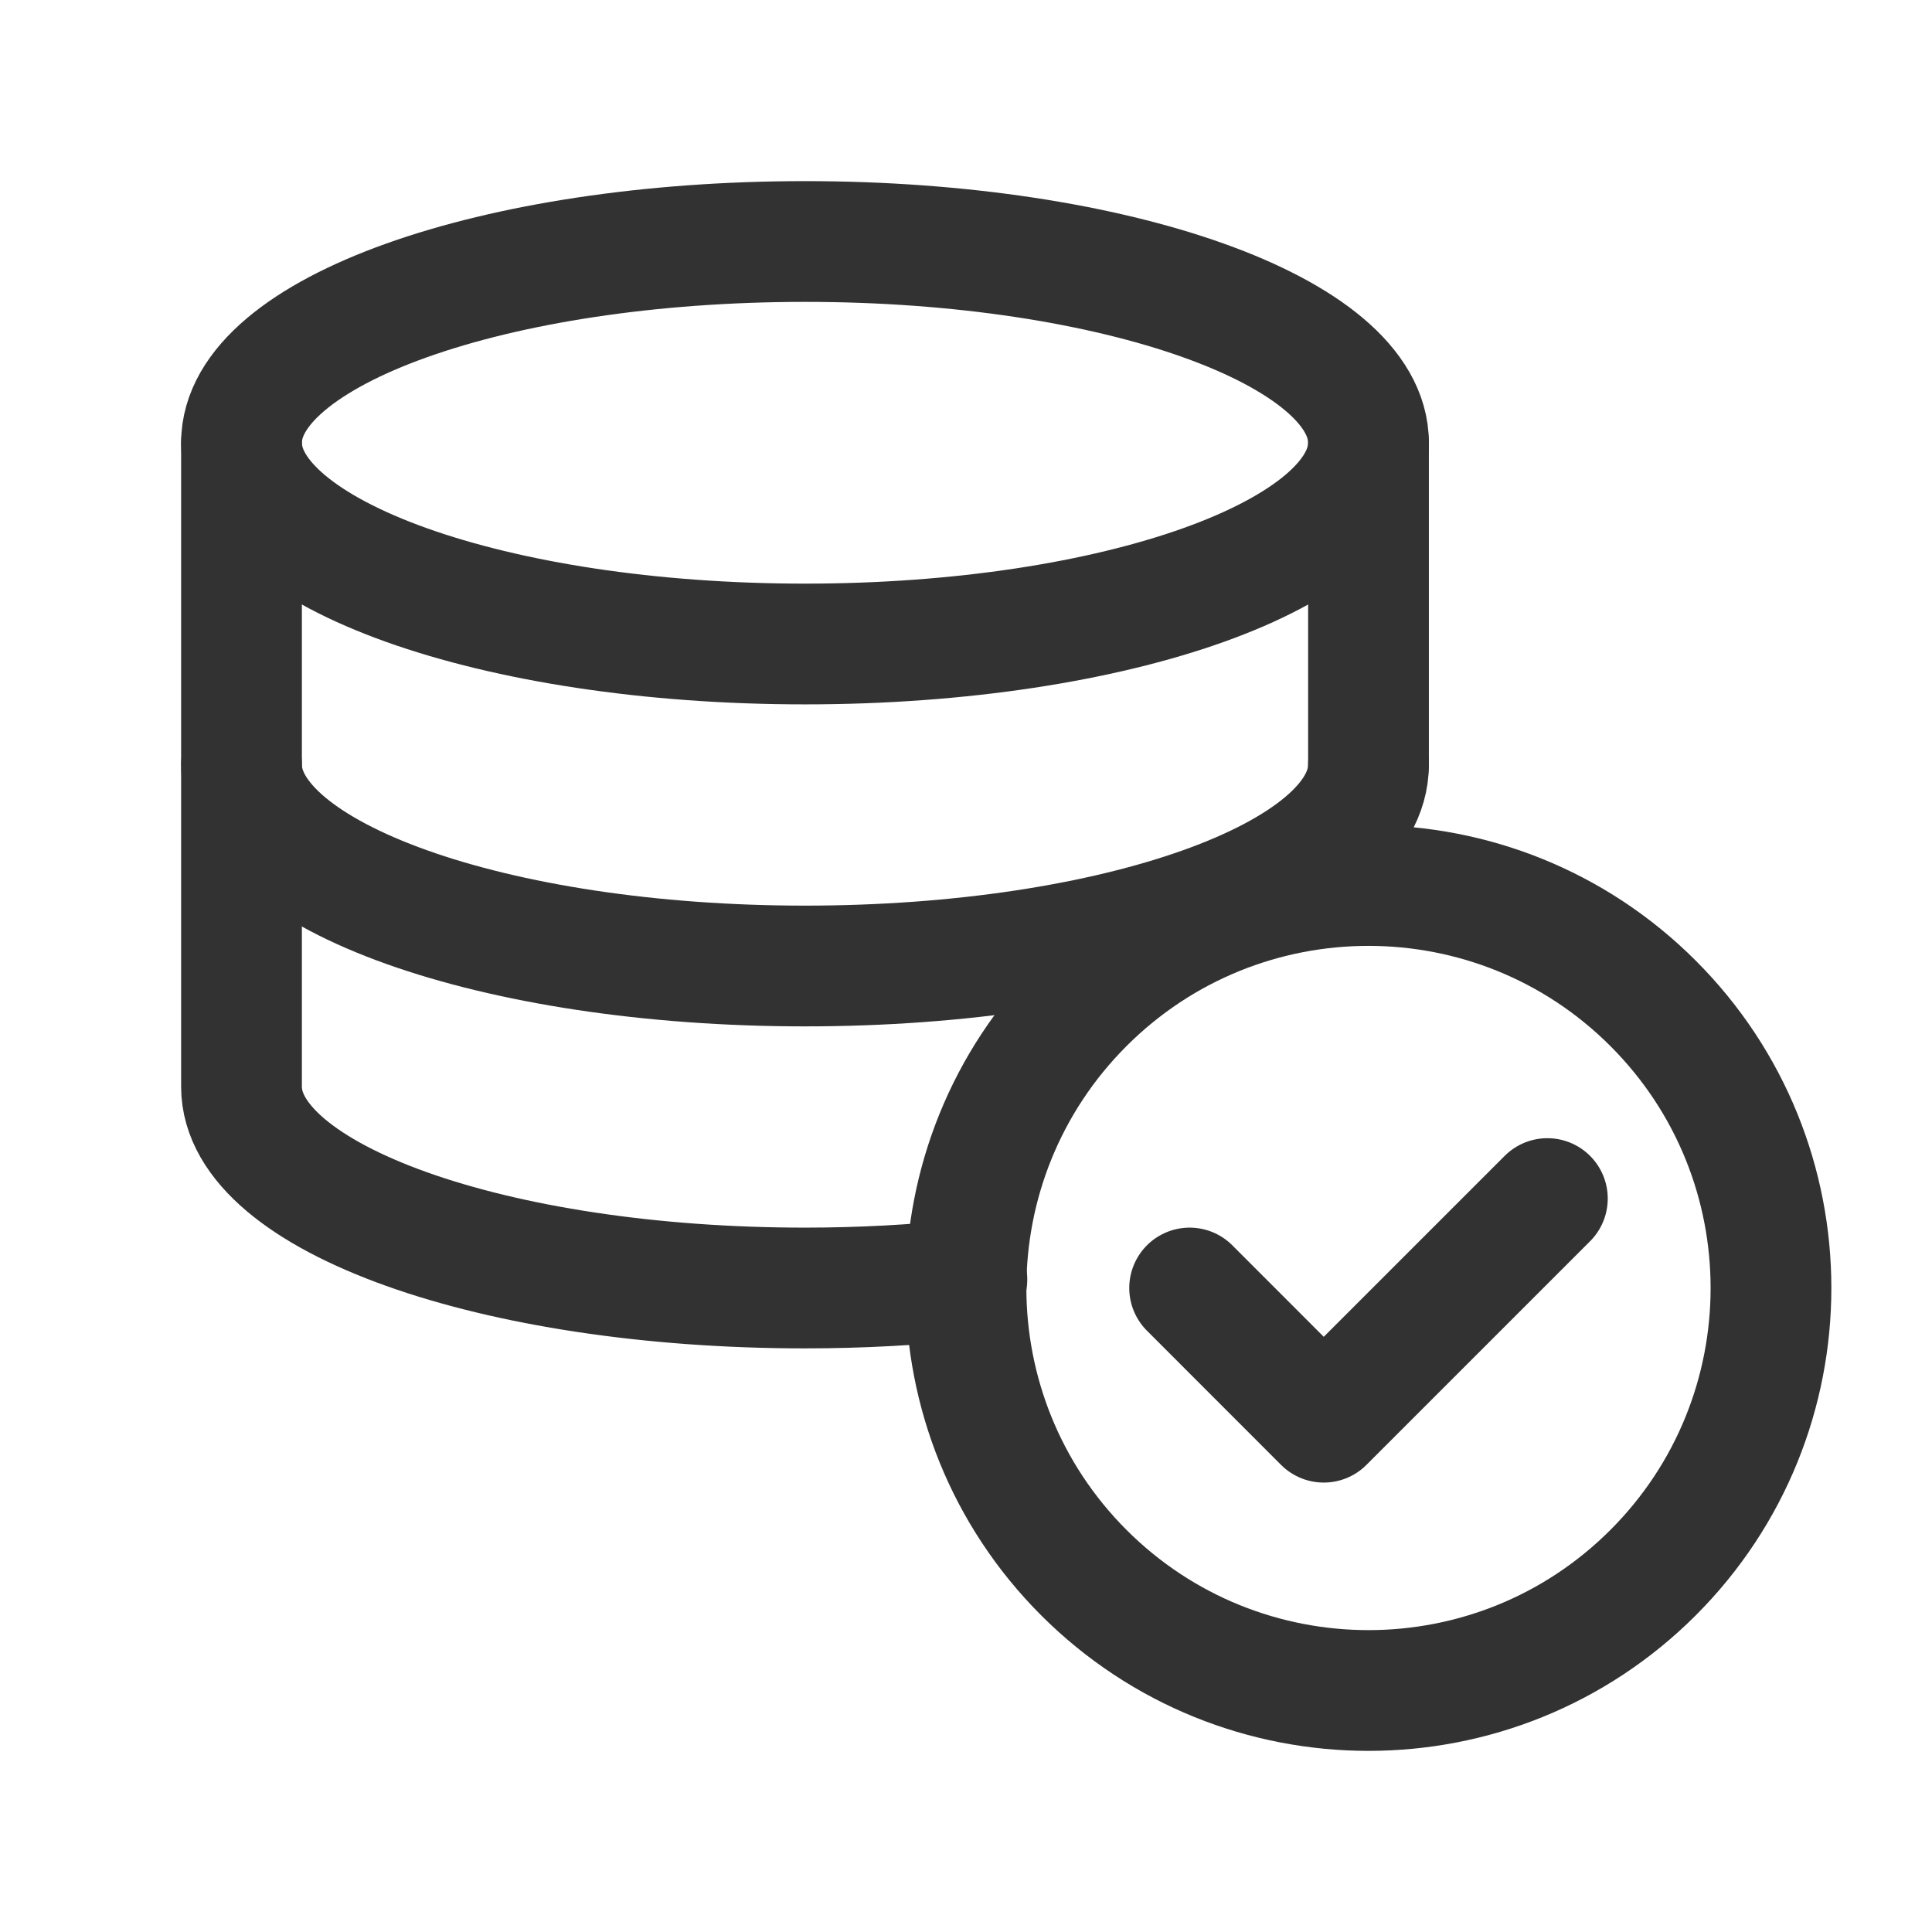
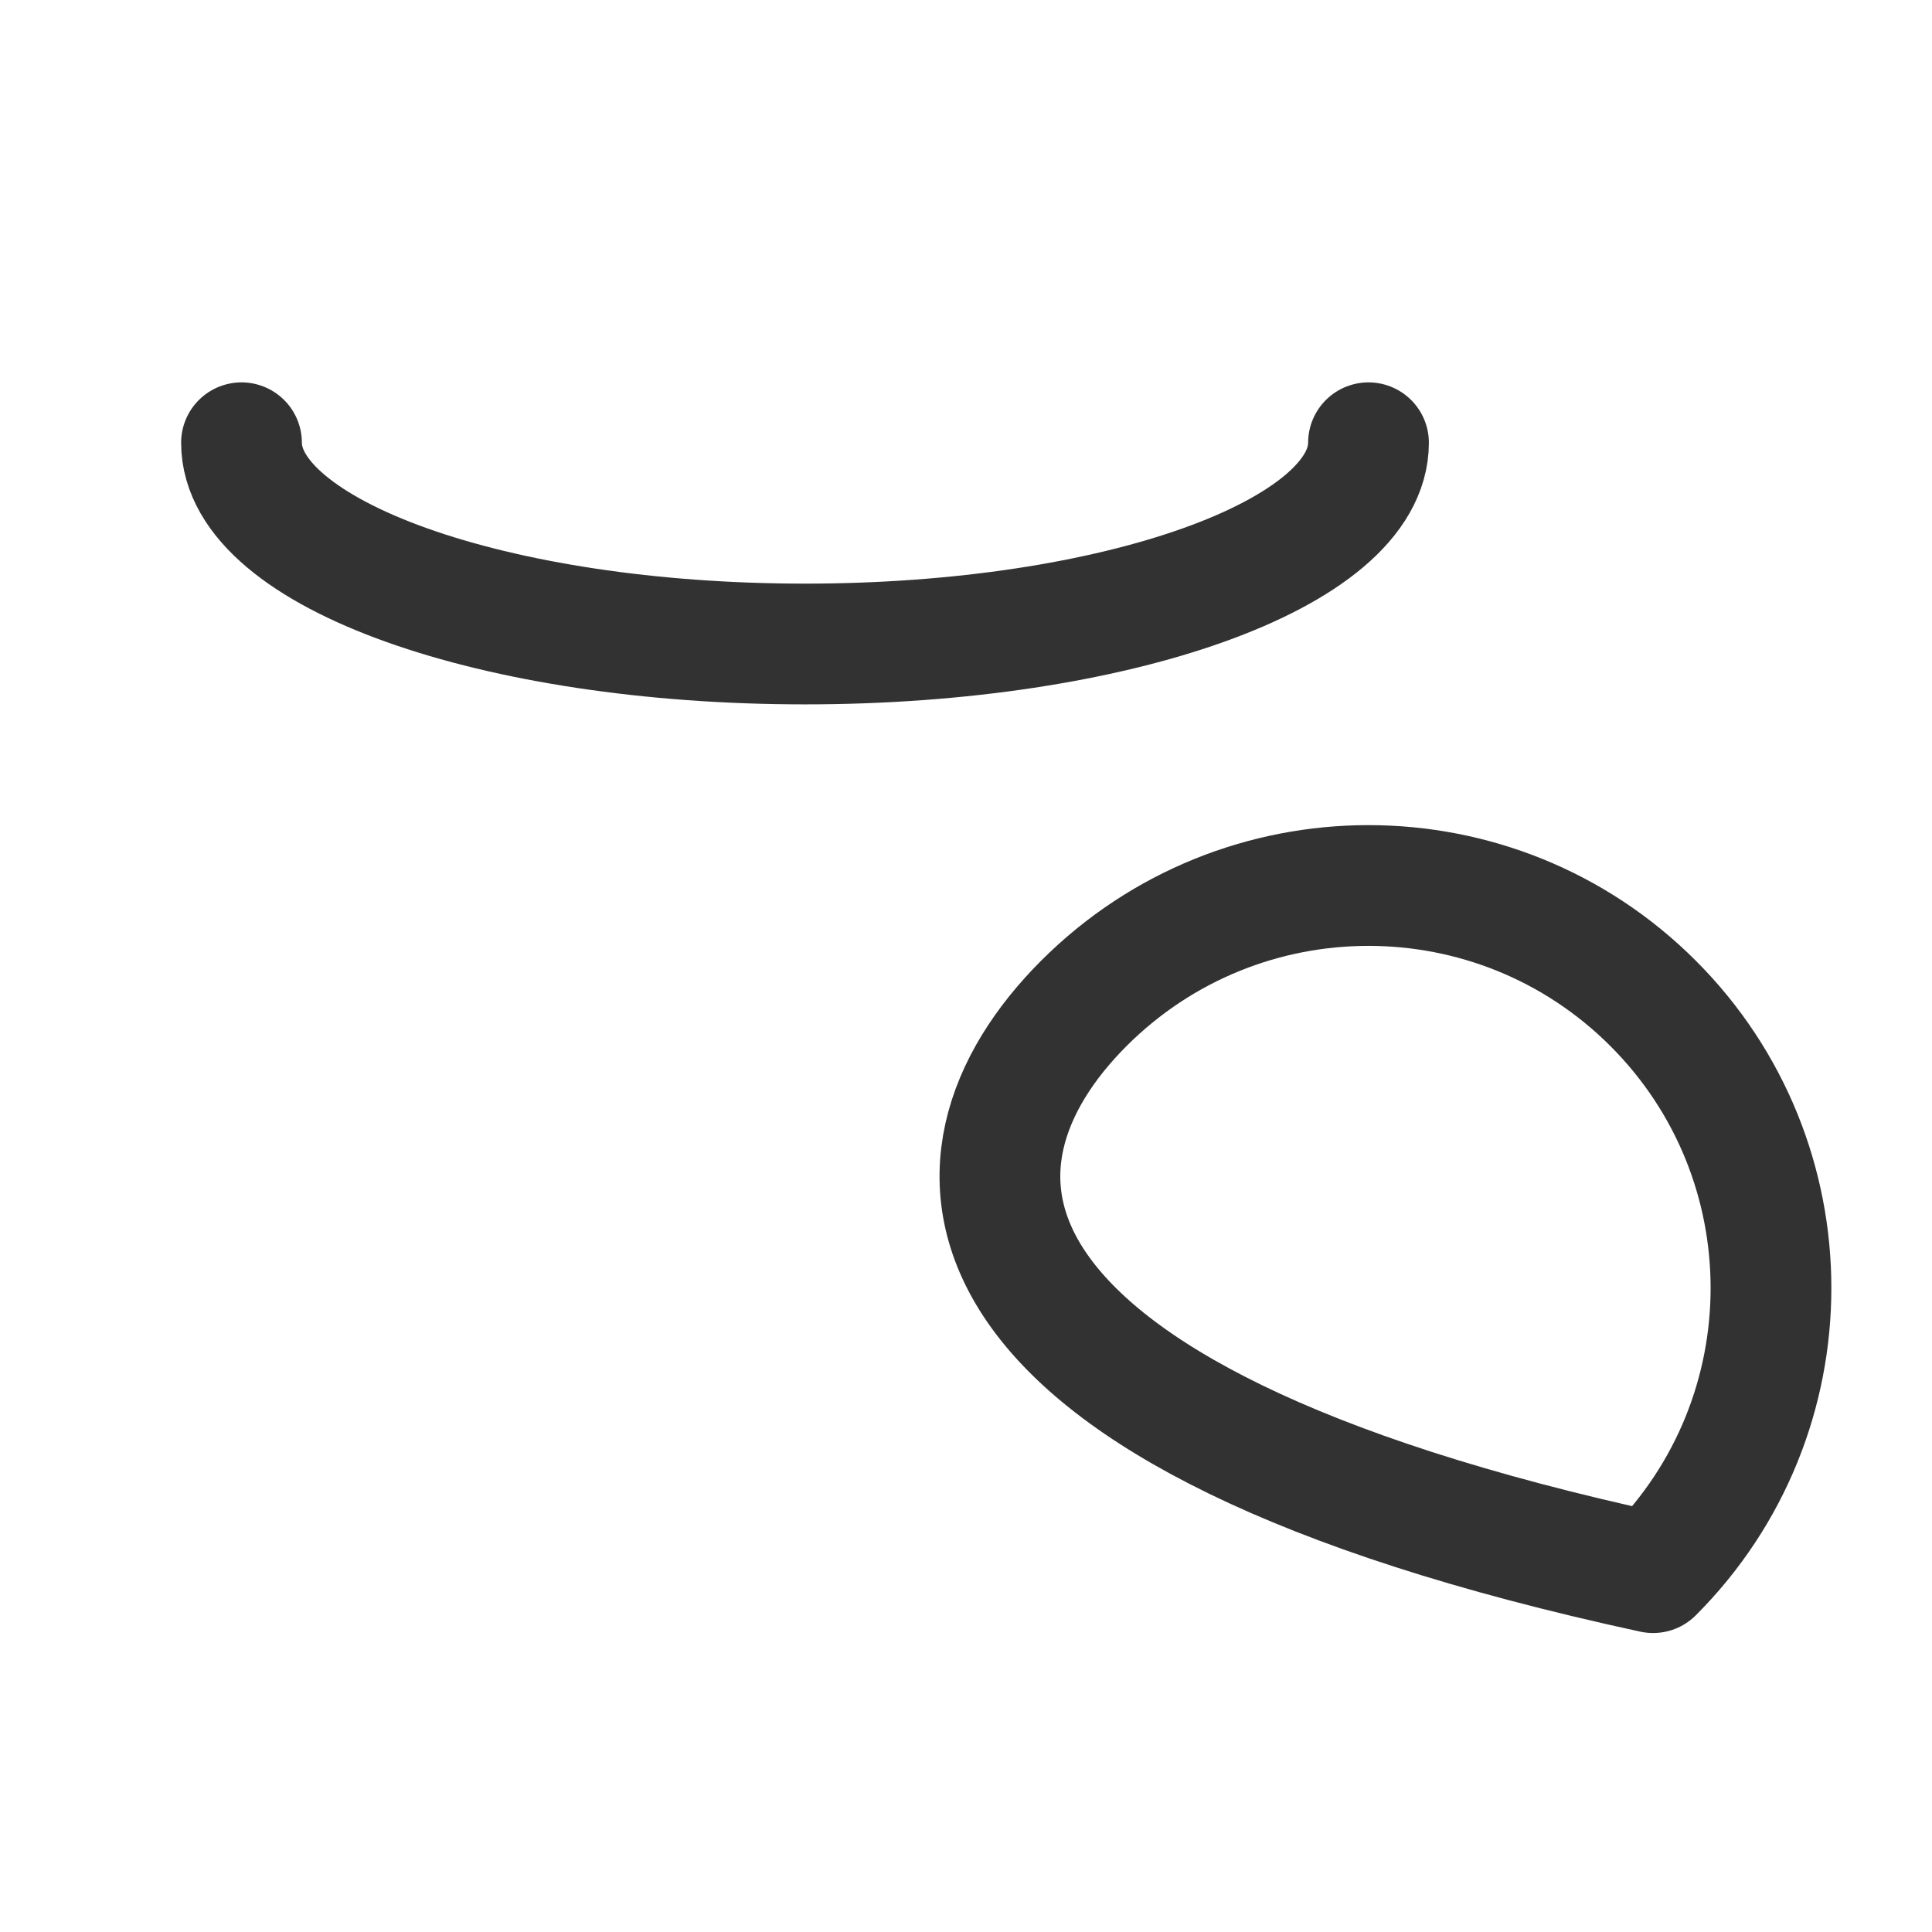
<svg xmlns="http://www.w3.org/2000/svg" width="24px" height="24px" viewBox="0 0 24 24" version="1.1">
  <title>Servers, Database, Check</title>
  <defs>
    <filter id="filter-1">
      <feColorMatrix in="SourceGraphic" type="matrix" values="0 0 0 0 0.027 0 0 0 0 0.82 0 0 0 0 0.773 0 0 0 1 0" />
    </filter>
  </defs>
  <g id="Page-1" stroke="none" stroke-width="1" fill="none" fill-rule="evenodd">
    <g filter="url(#filter-1)" id="Servers,-Database,-Check">
      <g>
        <polygon id="Path" points="0 0 24 0 24 24 0 24" />
-         <path d="M17,9.5 L17,5.5 C17,4.119 13.866,3 10,3 C6.134,3 3,4.119 3,5.5 L3,13.5 C3,14.881 6.134,16 10,16 C10.699,16 11.373,15.962 12.011,15.894" id="Path" stroke="#323232" stroke-width="1.5" stroke-linecap="round" stroke-linejoin="round" />
-         <path d="M20.535,12.464 C22.488,14.417 22.488,17.583 20.535,19.536 C18.583,21.488 15.417,21.488 13.464,19.536 C11.512,17.583 11.512,14.417 13.464,12.464 C15.417,10.512 18.583,10.512 20.535,12.464" id="Path" stroke="#323232" stroke-width="1.5" stroke-linecap="round" stroke-linejoin="round" />
-         <polyline id="Path" stroke="#323232" stroke-width="1.5" stroke-linecap="round" stroke-linejoin="round" points="19.222 14.889 16.444 17.667 14.778 16" />
+         <path d="M20.535,12.464 C22.488,14.417 22.488,17.583 20.535,19.536 C11.512,17.583 11.512,14.417 13.464,12.464 C15.417,10.512 18.583,10.512 20.535,12.464" id="Path" stroke="#323232" stroke-width="1.5" stroke-linecap="round" stroke-linejoin="round" />
        <path d="M17,5.5 C17,6.881 13.866,8 10,8 C6.134,8 3,6.881 3,5.5" id="Path" stroke="#323232" stroke-width="1.5" stroke-linecap="round" stroke-linejoin="round" />
-         <path d="M17,9.5 C17,10.881 13.866,12 10,12 C6.134,12 3,10.881 3,9.5" id="Path" stroke="#323232" stroke-width="1.5" stroke-linecap="round" stroke-linejoin="round" />
      </g>
    </g>
  </g>
</svg>